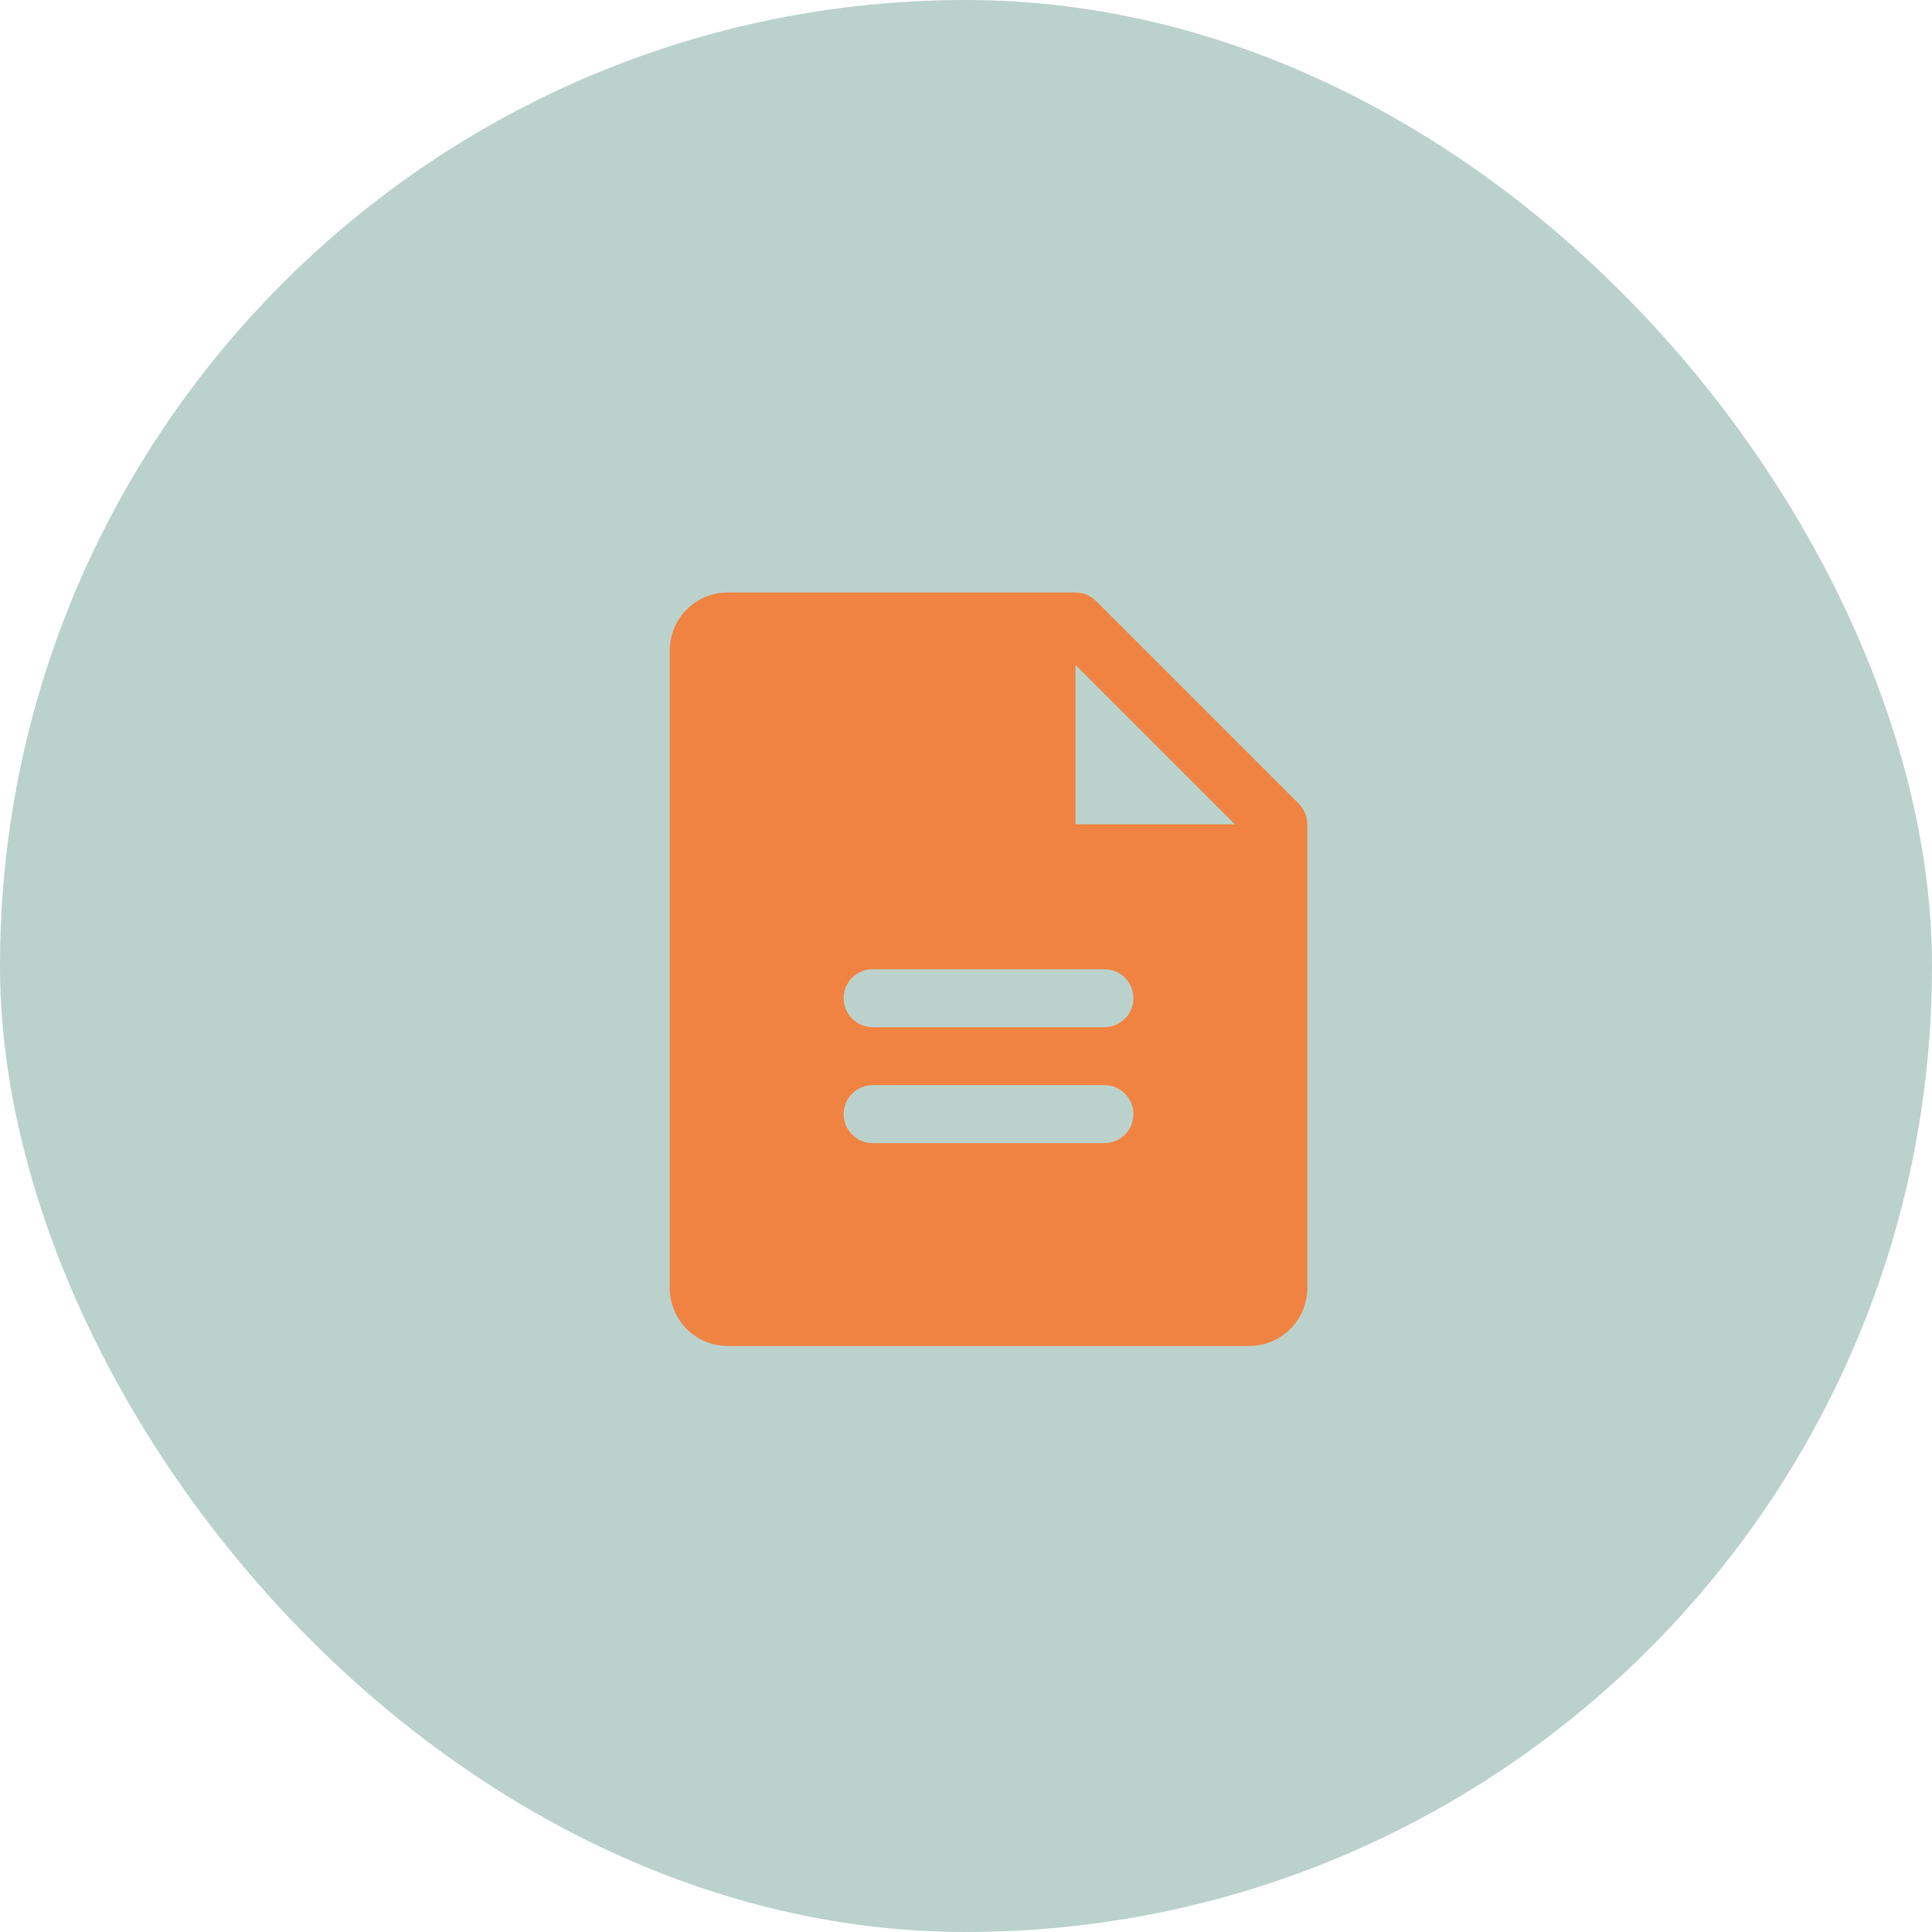
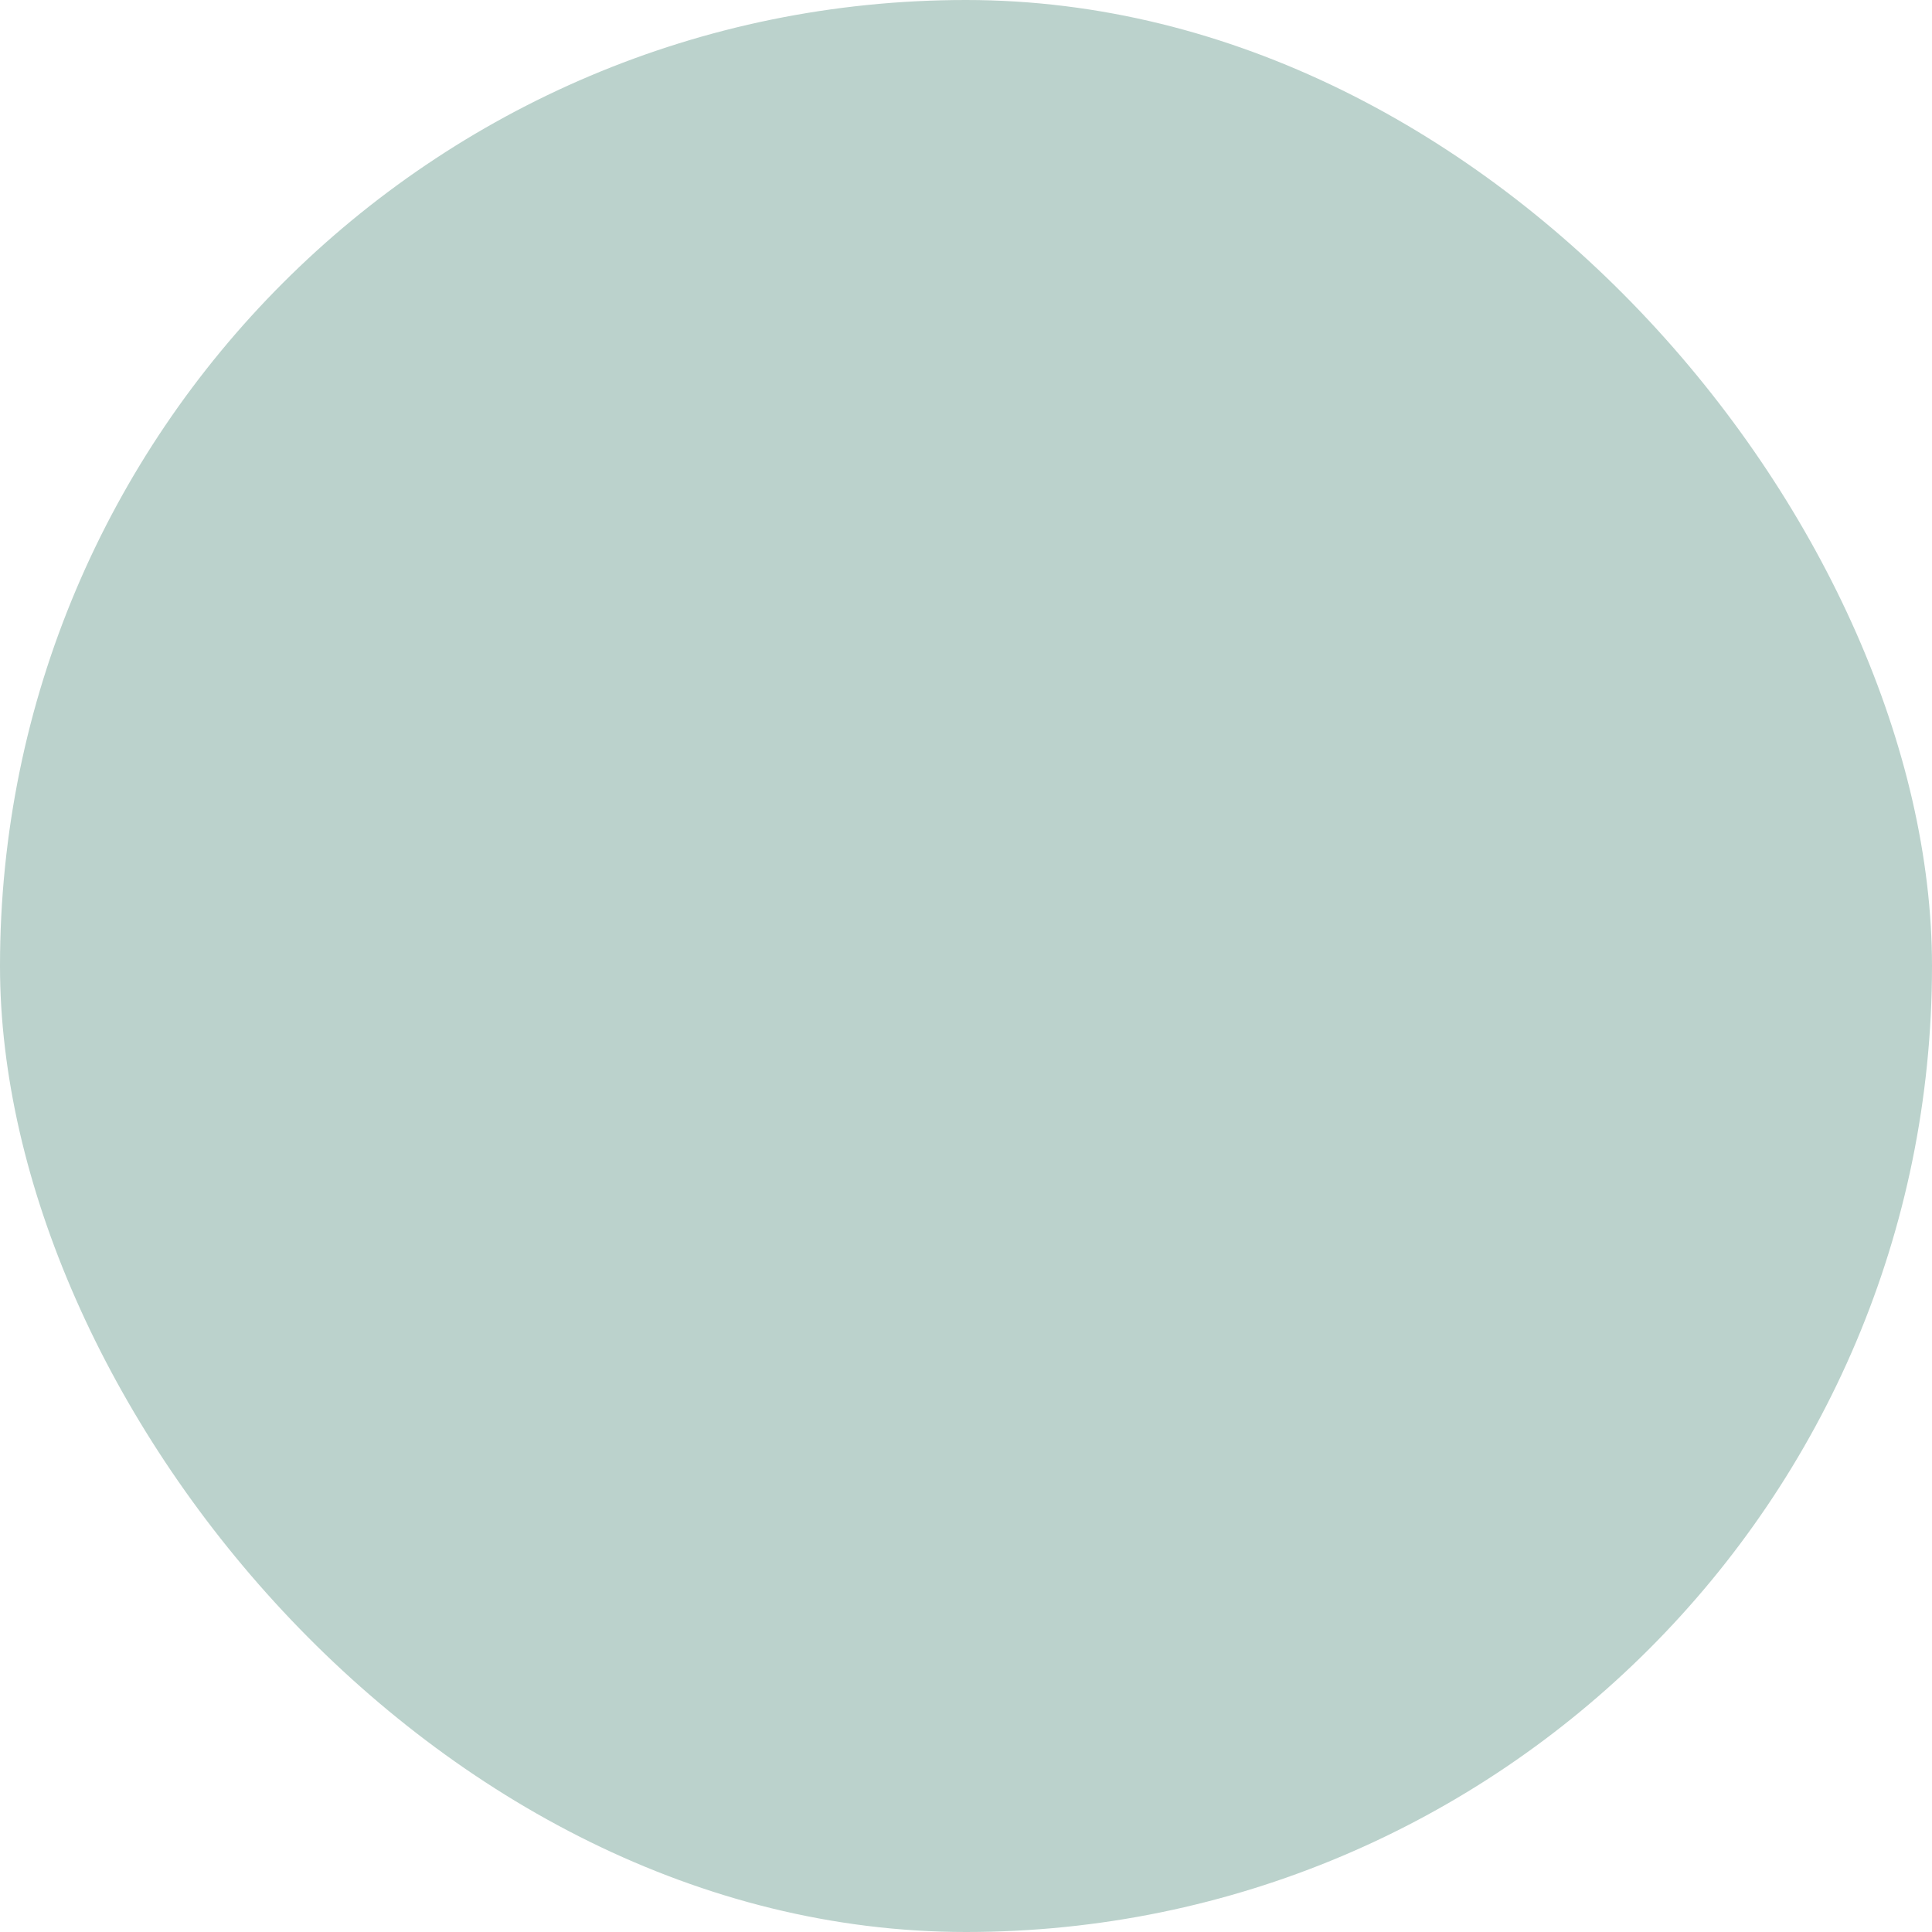
<svg xmlns="http://www.w3.org/2000/svg" width="75" height="75" viewBox="0 0 75 75" fill="none">
  <rect width="75" height="75" rx="37.5" fill="#BBD2CC" />
-   <path d="M50.421 31.204L42.546 23.329C42.441 23.225 42.317 23.142 42.181 23.085C42.044 23.029 41.898 23 41.75 23H28.25C27.653 23 27.081 23.237 26.659 23.659C26.237 24.081 26 24.653 26 25.25V50C26 50.597 26.237 51.169 26.659 51.591C27.081 52.013 27.653 52.25 28.25 52.25H48.5C49.097 52.25 49.669 52.013 50.091 51.591C50.513 51.169 50.75 50.597 50.75 50V32C50.75 31.852 50.721 31.706 50.665 31.569C50.608 31.433 50.525 31.309 50.421 31.204ZM42.875 44.375H33.875C33.577 44.375 33.291 44.257 33.08 44.045C32.868 43.834 32.75 43.548 32.75 43.25C32.75 42.952 32.868 42.666 33.08 42.455C33.291 42.243 33.577 42.125 33.875 42.125H42.875C43.173 42.125 43.459 42.243 43.67 42.455C43.882 42.666 44 42.952 44 43.25C44 43.548 43.882 43.834 43.67 44.045C43.459 44.257 43.173 44.375 42.875 44.375ZM42.875 39.875H33.875C33.577 39.875 33.291 39.757 33.08 39.545C32.868 39.334 32.75 39.048 32.75 38.75C32.75 38.452 32.868 38.166 33.08 37.955C33.291 37.743 33.577 37.625 33.875 37.625H42.875C43.173 37.625 43.459 37.743 43.67 37.955C43.882 38.166 44 38.452 44 38.75C44 39.048 43.882 39.334 43.67 39.545C43.459 39.757 43.173 39.875 42.875 39.875ZM41.75 32V25.812L47.938 32H41.75Z" fill="#F08341" />
</svg>